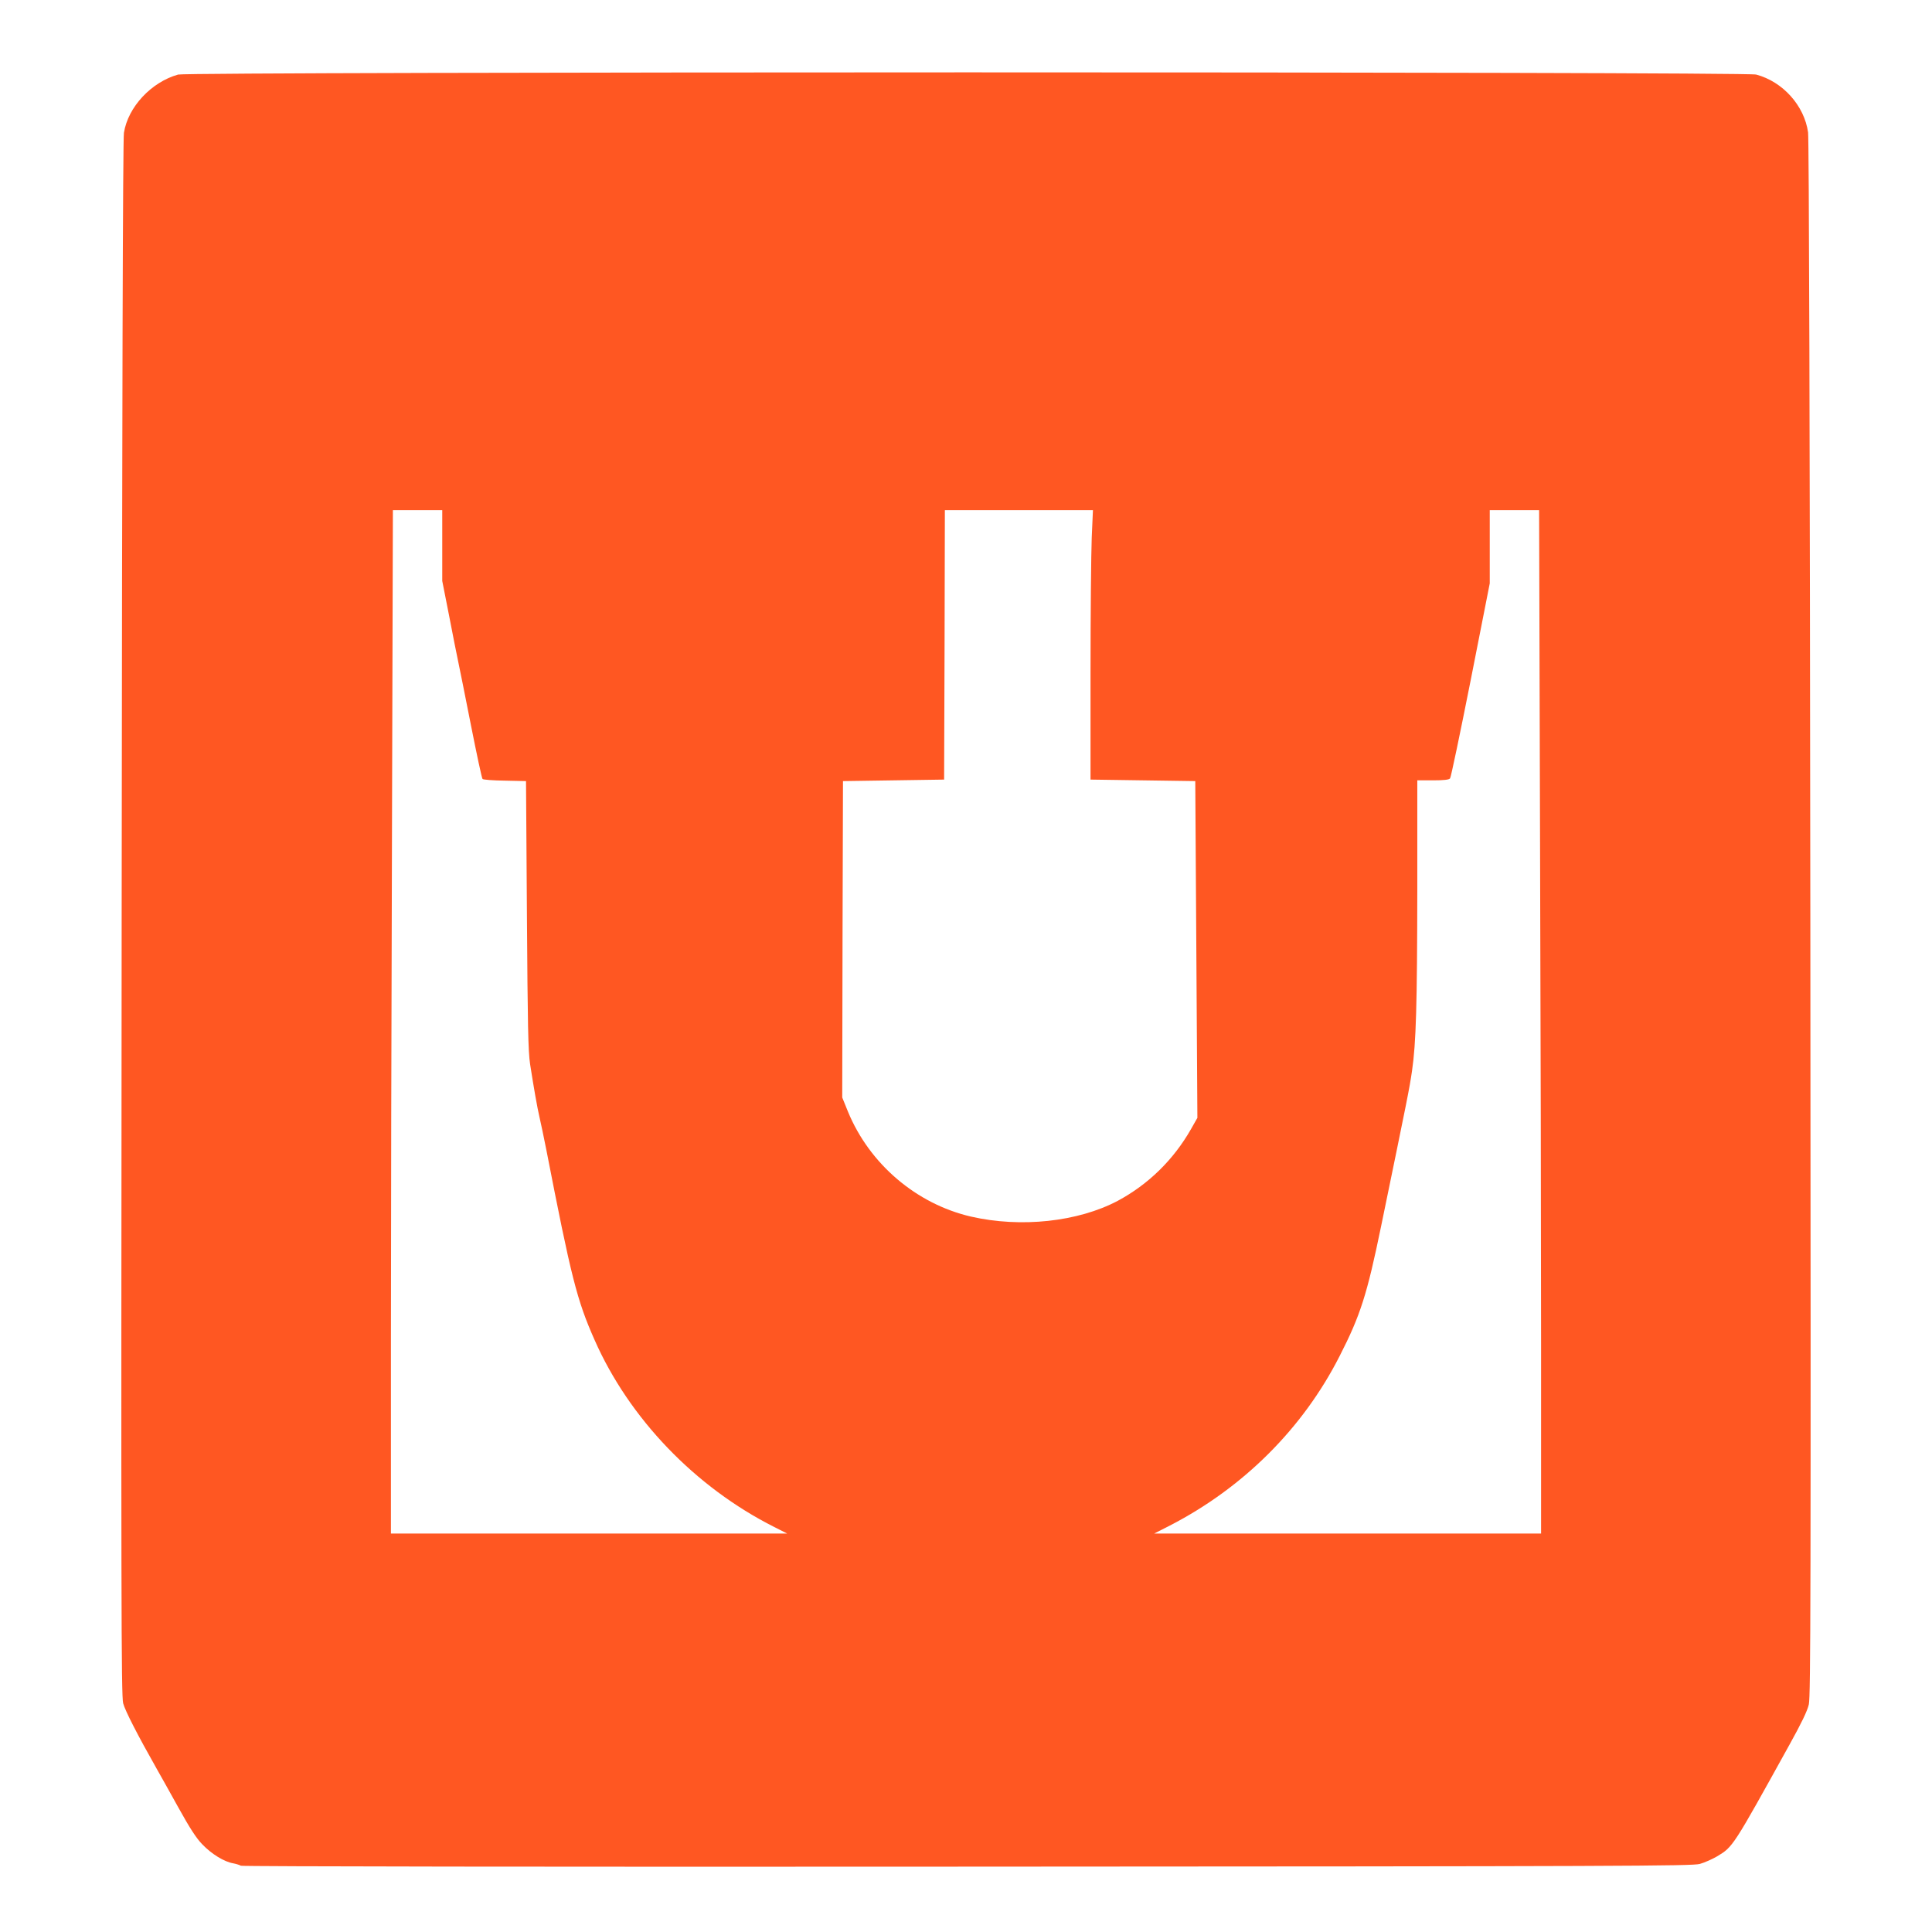
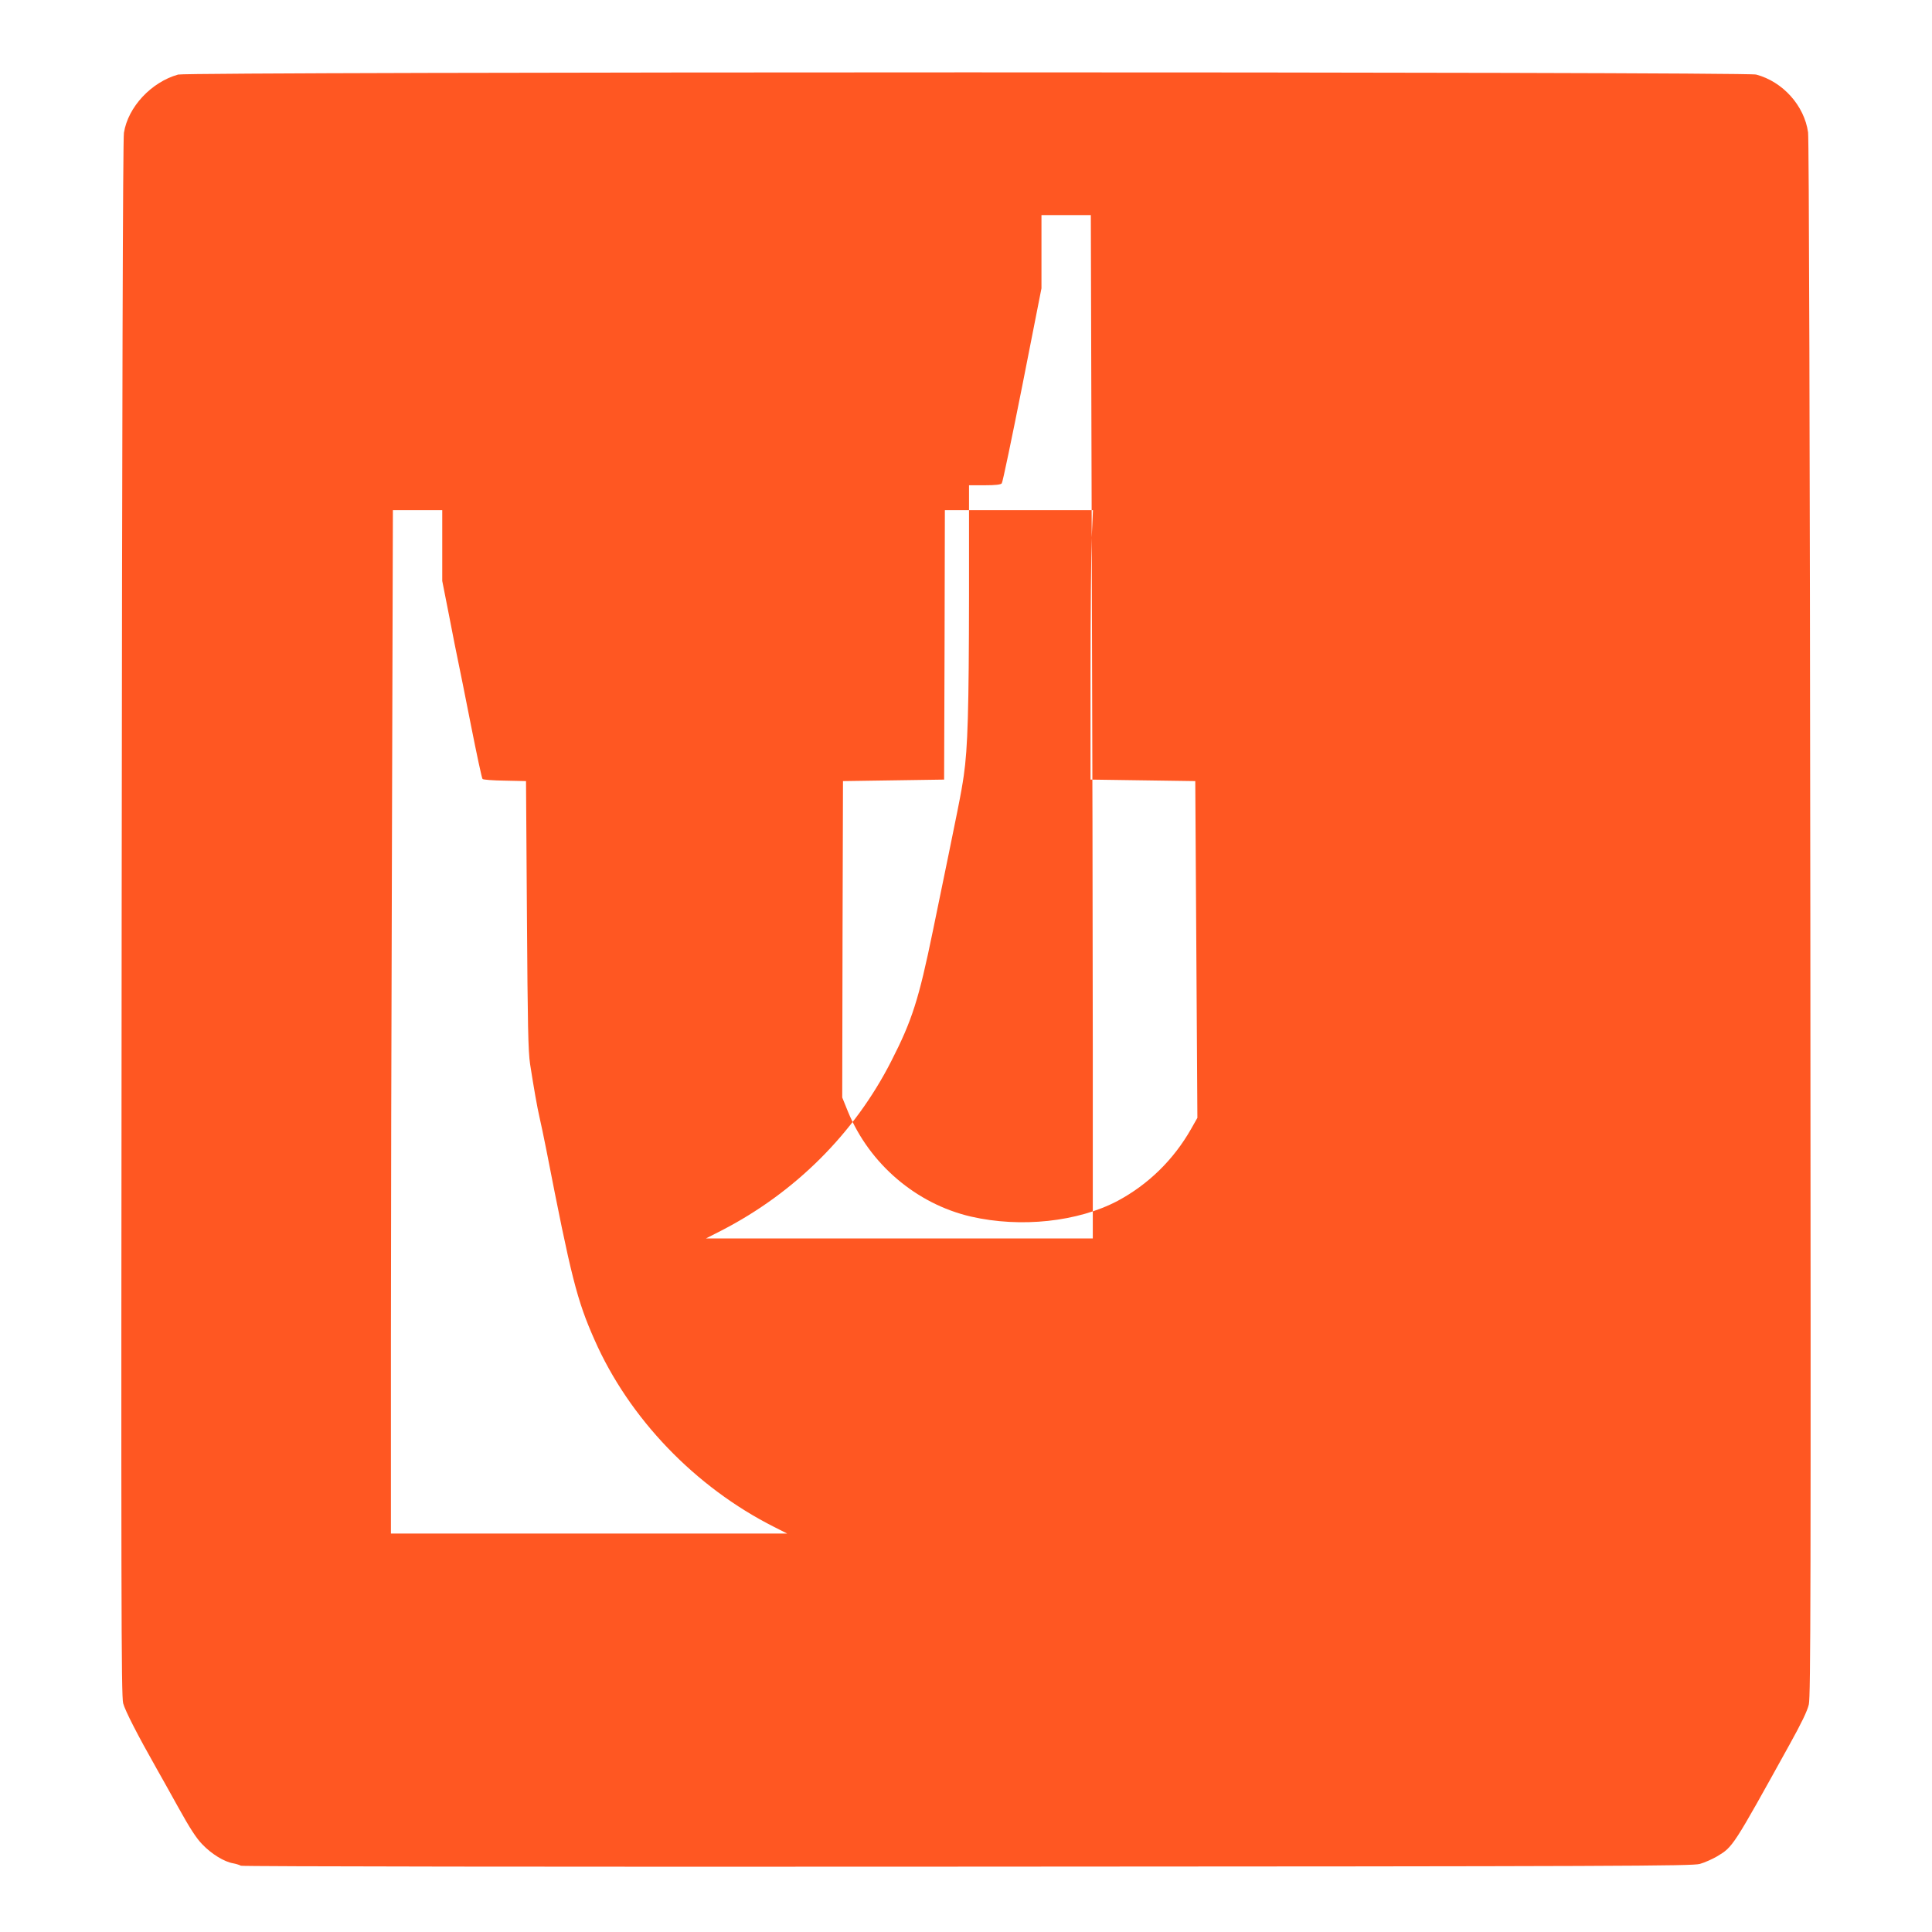
<svg xmlns="http://www.w3.org/2000/svg" version="1.0" width="1280pt" height="1280pt" viewBox="0 0 1280 1280" preserveAspectRatio="xMidYMid meet">
  <g transform="translate(0,1280) scale(0.1,-0.1)" fill="#ff5722" stroke="none">
-     <path d="M1180 12306 c-178 -50 -332 -215 -359 -386 -7 -43 -12 -1785 -15 -5207 -4 -4507 -3 -5149 10 -5198 13 -49 96 -211 223 -435 21 -36 84 -150 142 -254 76 -137 119 -204 159 -245 62 -65 146 -116 205 -126 22 -4 45 -12 51 -16 6 -5 2101 -8 4810 -6 4364 2 4804 4 4856 18 32 9 83 32 114 50 106 64 103 59 482 744 77 139 116 219 126 263 12 54 14 734 10 5205 -3 3178 -9 5168 -15 5210 -25 177 -167 336 -344 383 -72 20 -10386 19 -10455 0z m1750 -3120 l0 -235 45 -228 c24 -125 51 -262 60 -303 9 -41 47 -232 85 -424 38 -192 72 -352 77 -357 5 -5 71 -10 148 -11 l140 -3 6 -885 c5 -738 8 -902 21 -990 24 -154 47 -287 63 -355 8 -33 28 -130 45 -215 164 -842 202 -993 319 -1257 229 -520 667 -976 1191 -1240 l85 -43 -1312 0 -1313 0 0 1253 c0 688 3 2214 7 3390 l6 2137 164 0 163 0 0 -234z m4303 52 c-4 -101 -8 -502 -8 -893 l0 -710 347 -5 347 -5 7 -1115 7 -1116 -42 -74 c-116 -204 -283 -367 -486 -476 -263 -139 -642 -180 -973 -104 -361 84 -671 348 -814 695 l-38 94 2 1048 3 1048 335 5 335 5 3 893 2 892 491 0 490 0 -8 -182z m2970 -1955 c4 -1176 7 -2702 7 -3390 l0 -1253 -1281 0 -1282 0 104 53 c487 251 881 644 1124 1122 138 270 182 408 275 860 179 869 187 908 205 1030 27 184 34 439 35 1198 l0 727 104 0 c71 0 107 4 113 13 6 6 67 300 137 652 l126 640 0 243 0 242 163 0 164 0 6 -2137z" />
+     <path d="M1180 12306 c-178 -50 -332 -215 -359 -386 -7 -43 -12 -1785 -15 -5207 -4 -4507 -3 -5149 10 -5198 13 -49 96 -211 223 -435 21 -36 84 -150 142 -254 76 -137 119 -204 159 -245 62 -65 146 -116 205 -126 22 -4 45 -12 51 -16 6 -5 2101 -8 4810 -6 4364 2 4804 4 4856 18 32 9 83 32 114 50 106 64 103 59 482 744 77 139 116 219 126 263 12 54 14 734 10 5205 -3 3178 -9 5168 -15 5210 -25 177 -167 336 -344 383 -72 20 -10386 19 -10455 0z m1750 -3120 l0 -235 45 -228 c24 -125 51 -262 60 -303 9 -41 47 -232 85 -424 38 -192 72 -352 77 -357 5 -5 71 -10 148 -11 l140 -3 6 -885 c5 -738 8 -902 21 -990 24 -154 47 -287 63 -355 8 -33 28 -130 45 -215 164 -842 202 -993 319 -1257 229 -520 667 -976 1191 -1240 l85 -43 -1312 0 -1313 0 0 1253 c0 688 3 2214 7 3390 l6 2137 164 0 163 0 0 -234z m4303 52 c-4 -101 -8 -502 -8 -893 l0 -710 347 -5 347 -5 7 -1115 7 -1116 -42 -74 c-116 -204 -283 -367 -486 -476 -263 -139 -642 -180 -973 -104 -361 84 -671 348 -814 695 l-38 94 2 1048 3 1048 335 5 335 5 3 893 2 892 491 0 490 0 -8 -182z c4 -1176 7 -2702 7 -3390 l0 -1253 -1281 0 -1282 0 104 53 c487 251 881 644 1124 1122 138 270 182 408 275 860 179 869 187 908 205 1030 27 184 34 439 35 1198 l0 727 104 0 c71 0 107 4 113 13 6 6 67 300 137 652 l126 640 0 243 0 242 163 0 164 0 6 -2137z" />
  </g>
</svg>